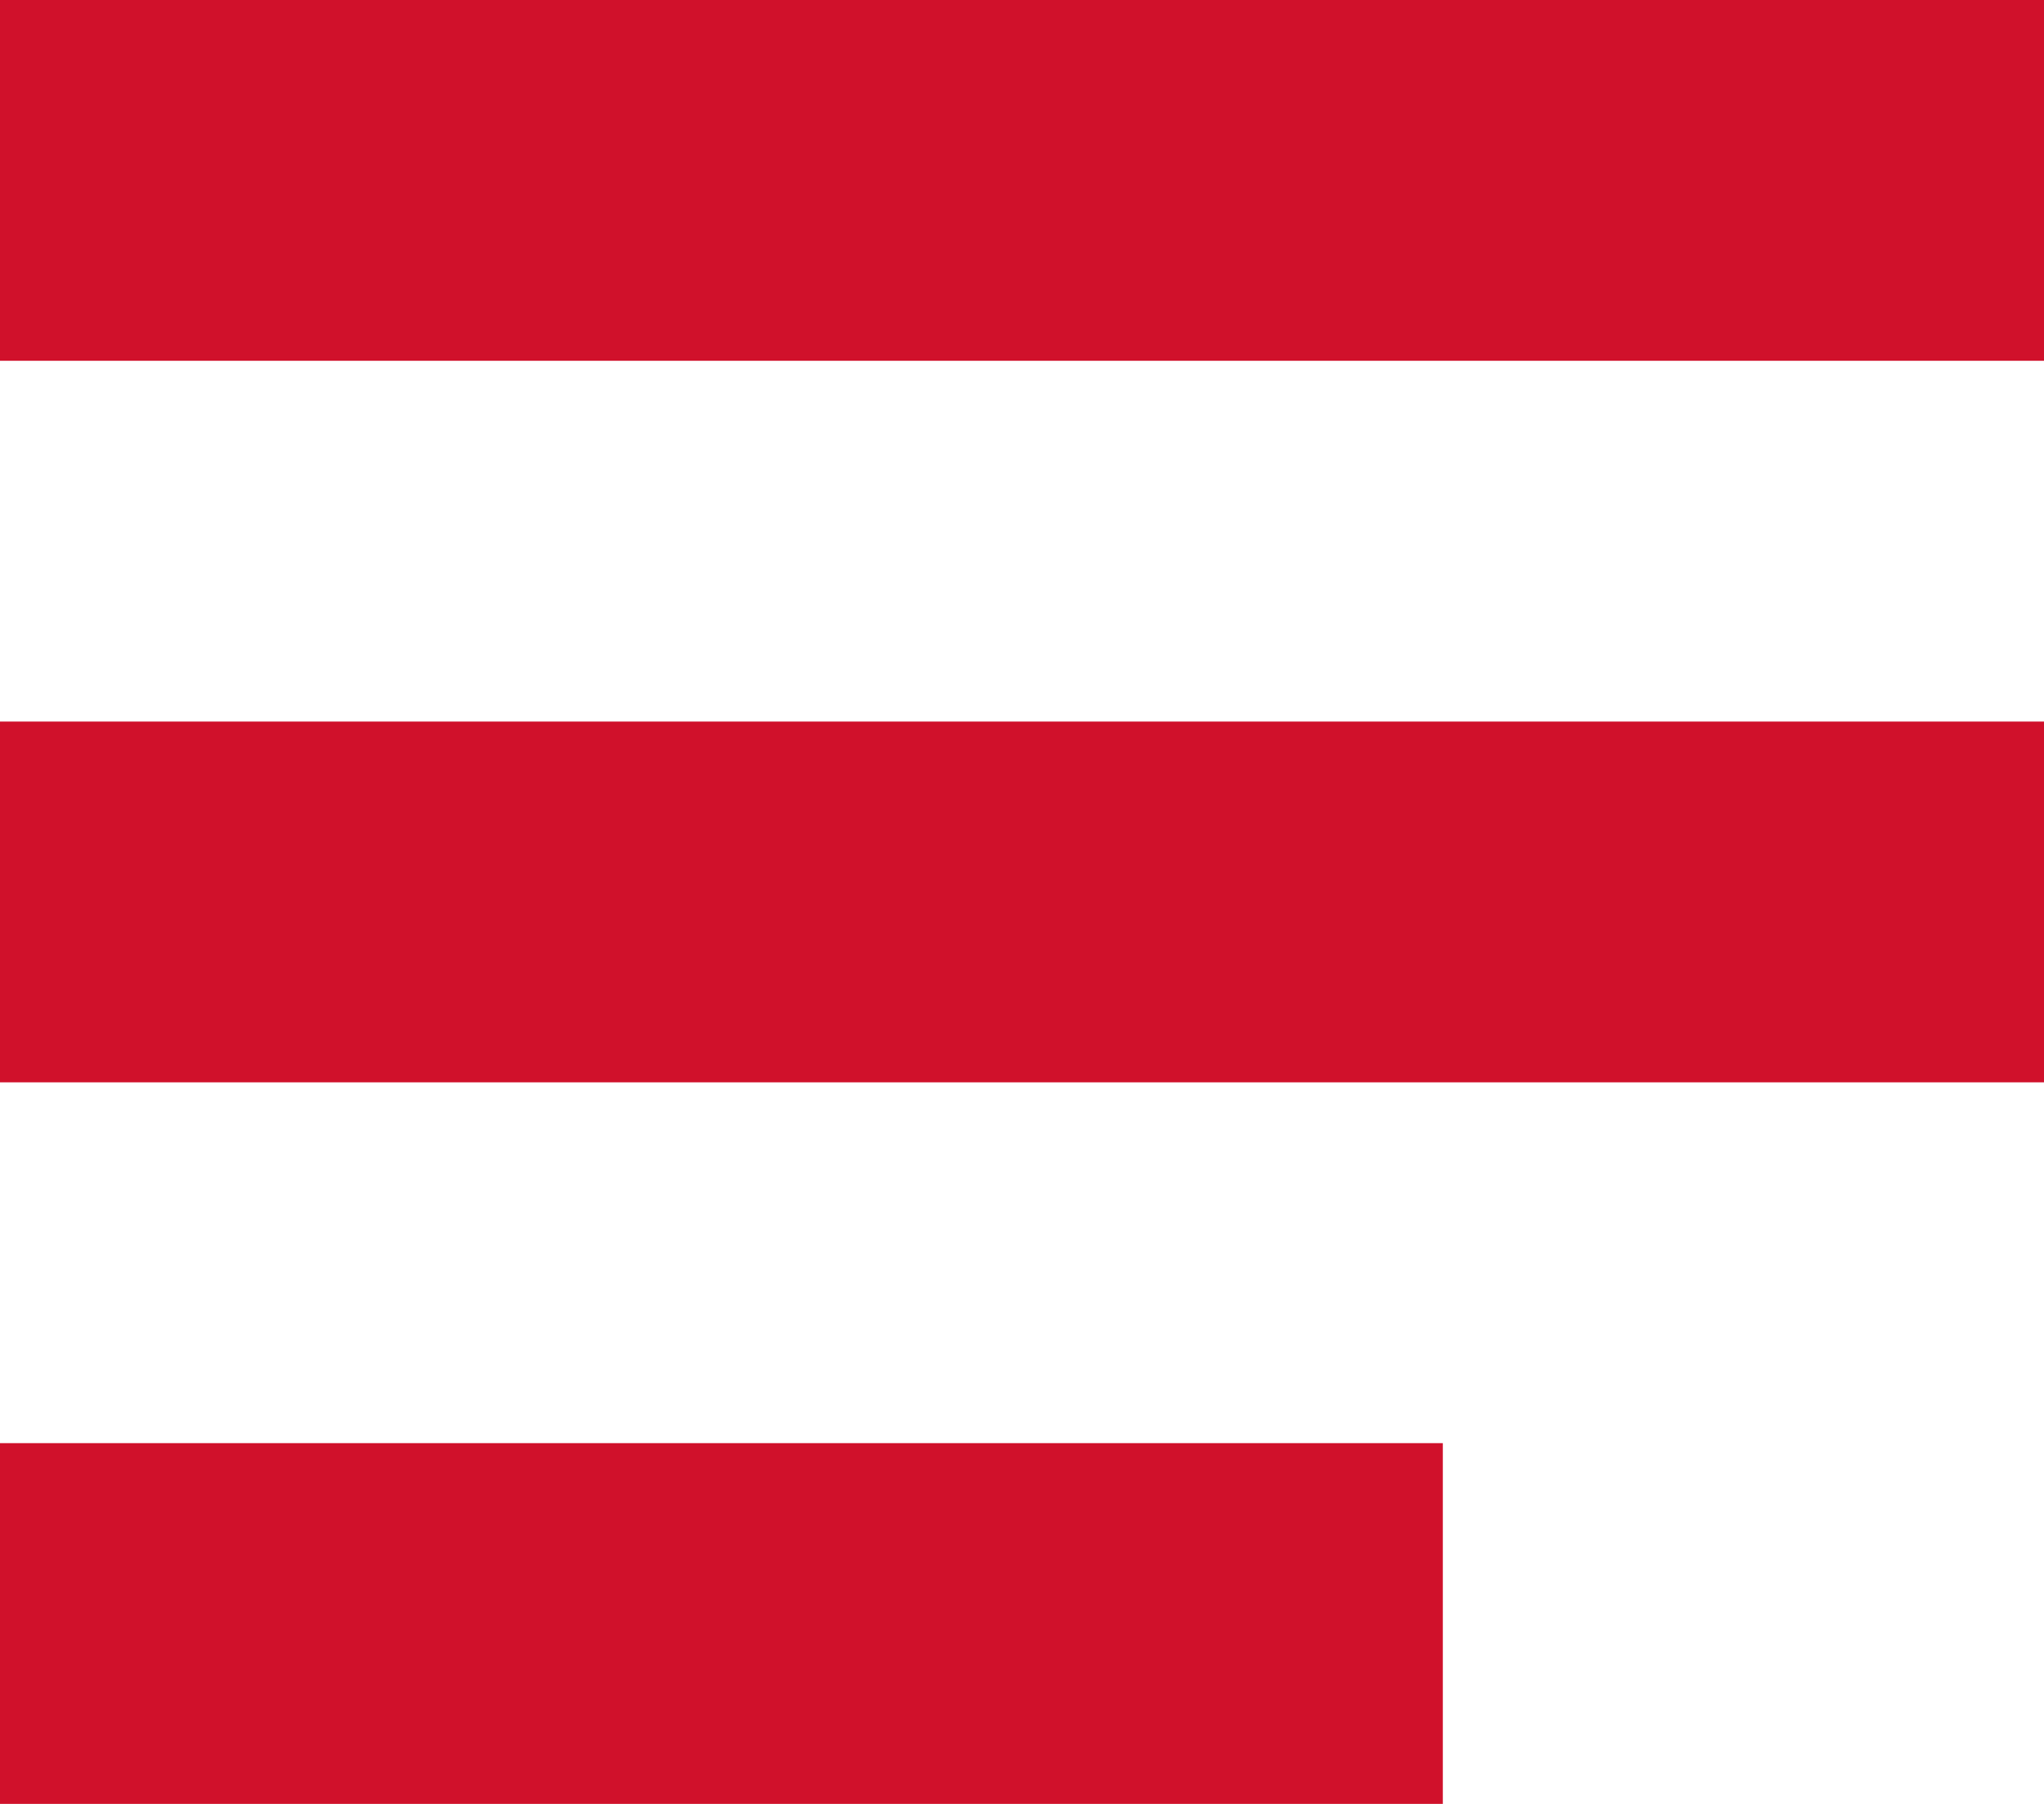
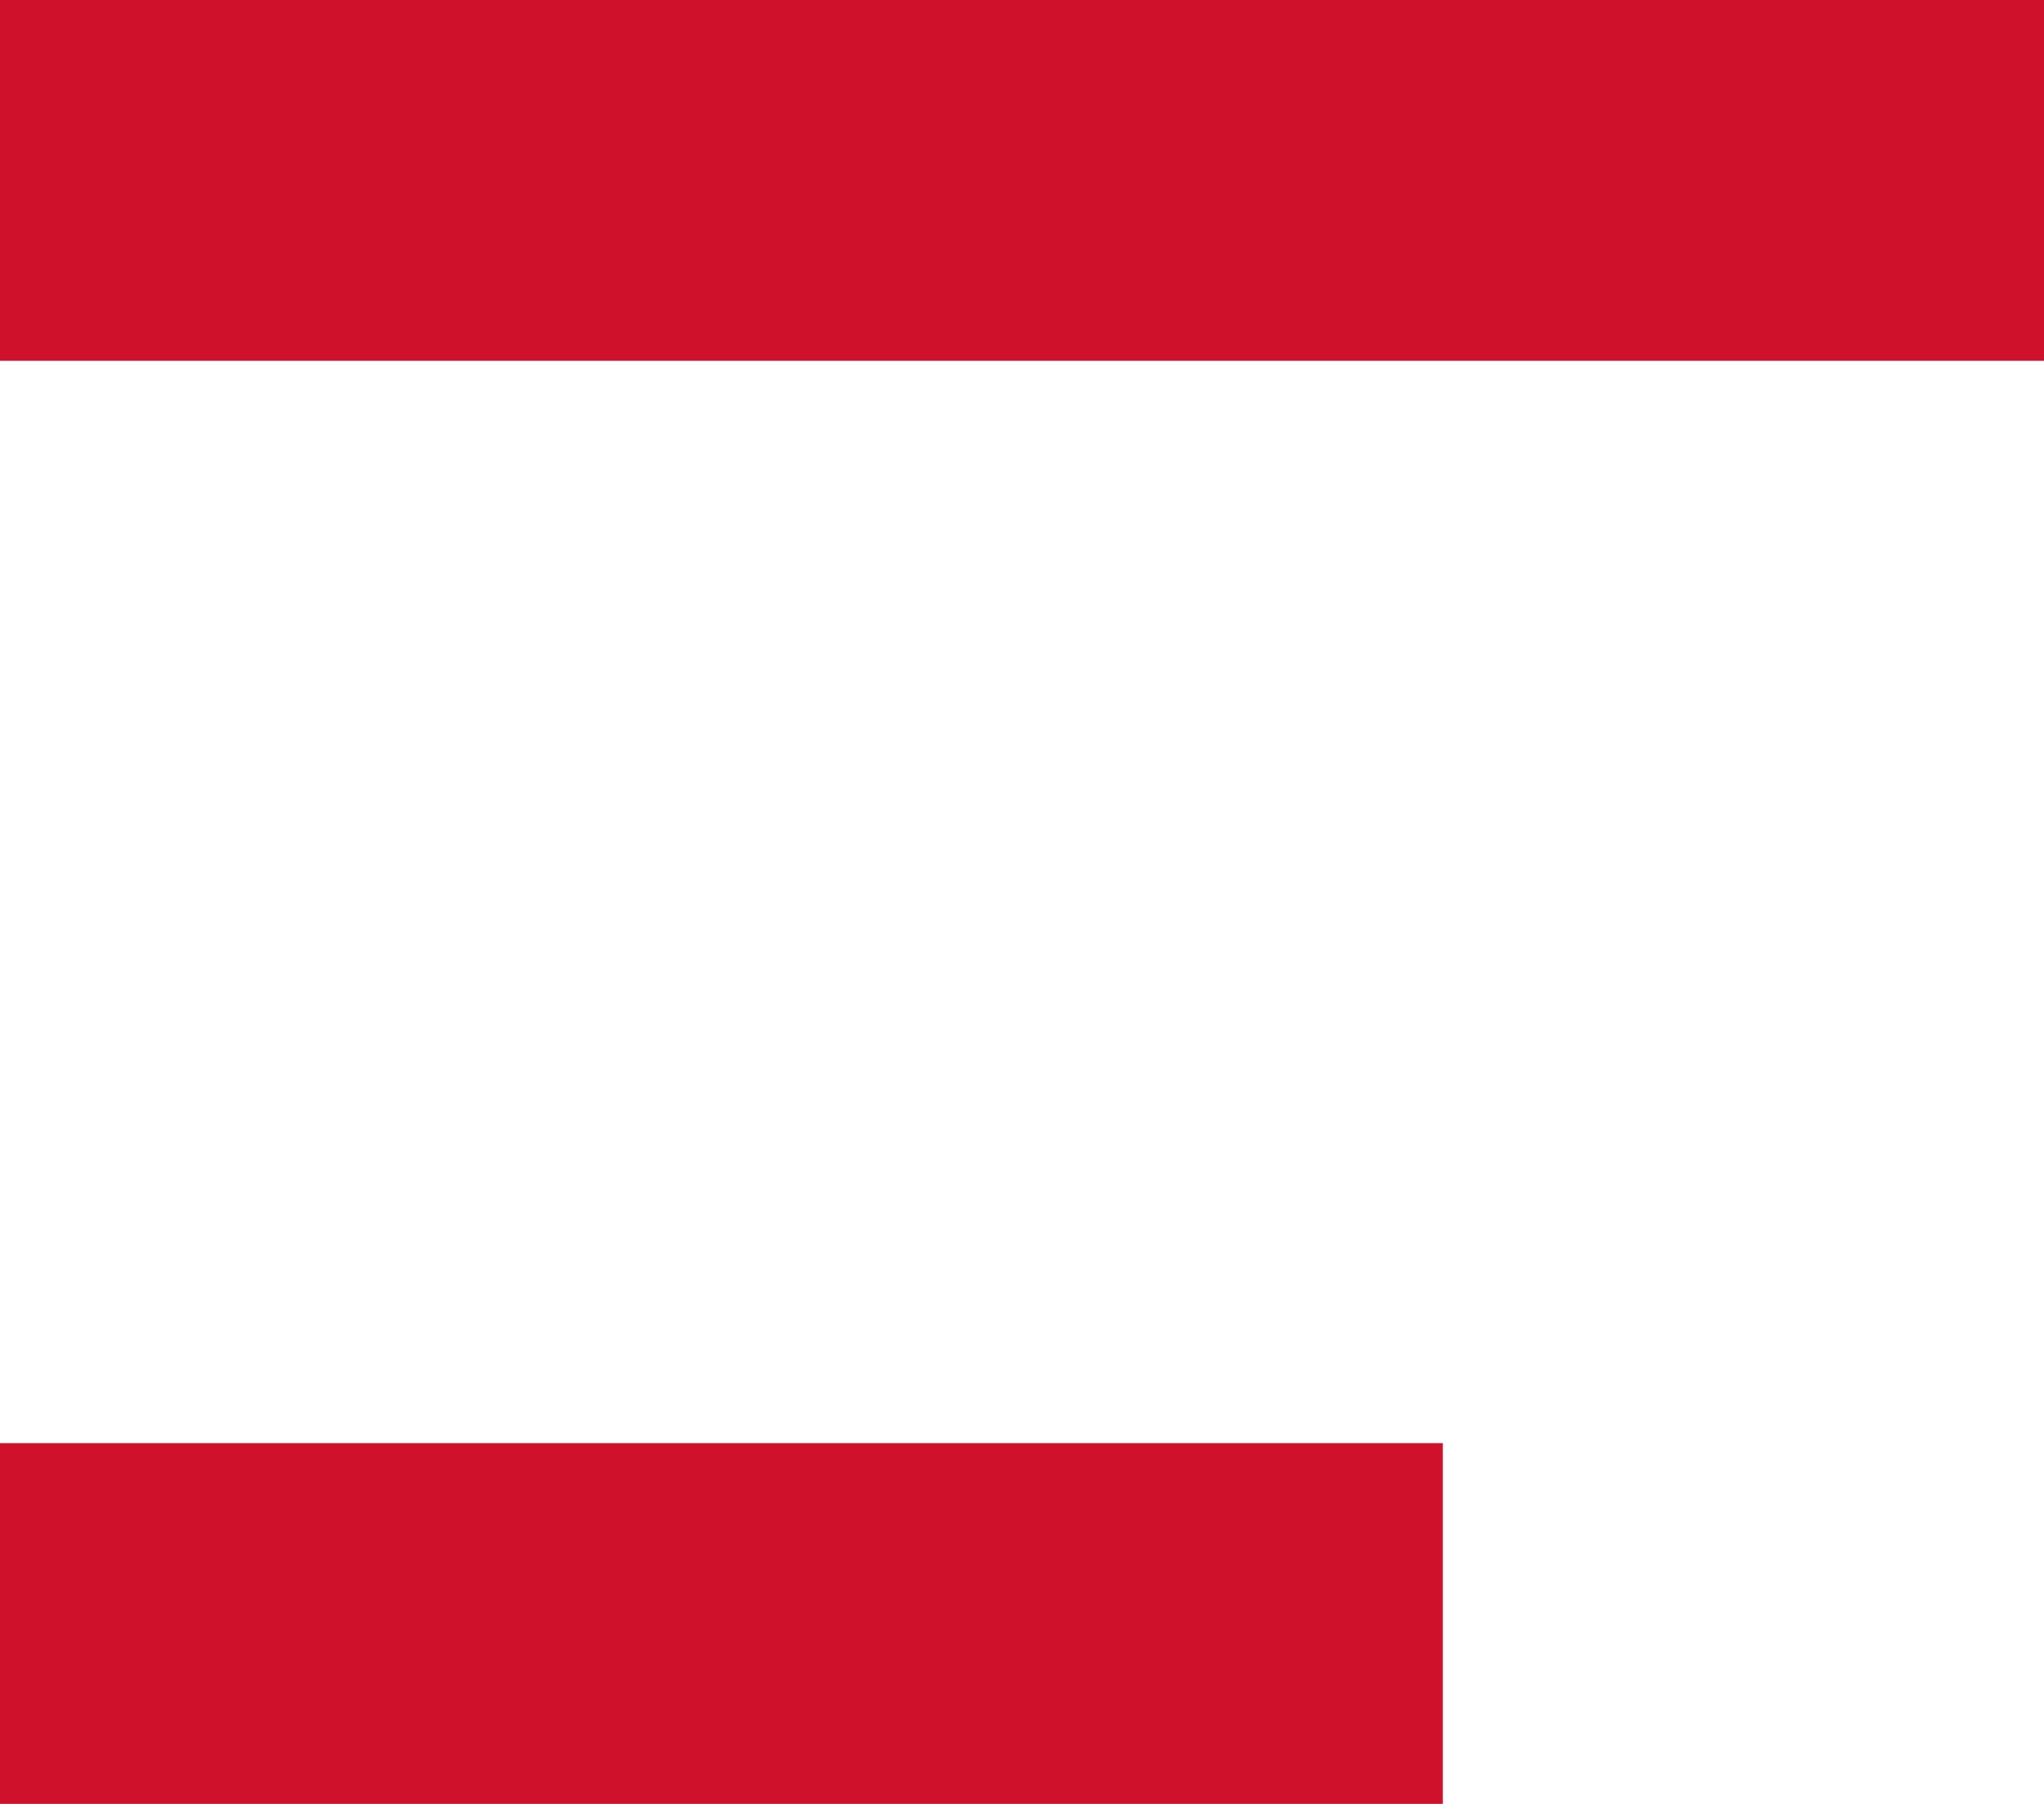
<svg xmlns="http://www.w3.org/2000/svg" width="17" height="15" viewBox="0 0 17 15">
  <g transform="translate(-592 -39)">
    <rect width="17" height="3" transform="translate(592 39)" fill="#d0112b" />
-     <rect width="17" height="3" transform="translate(592 45)" fill="#d0112b" />
    <rect width="12" height="3" transform="translate(592 51)" fill="#d0112b" />
  </g>
</svg>